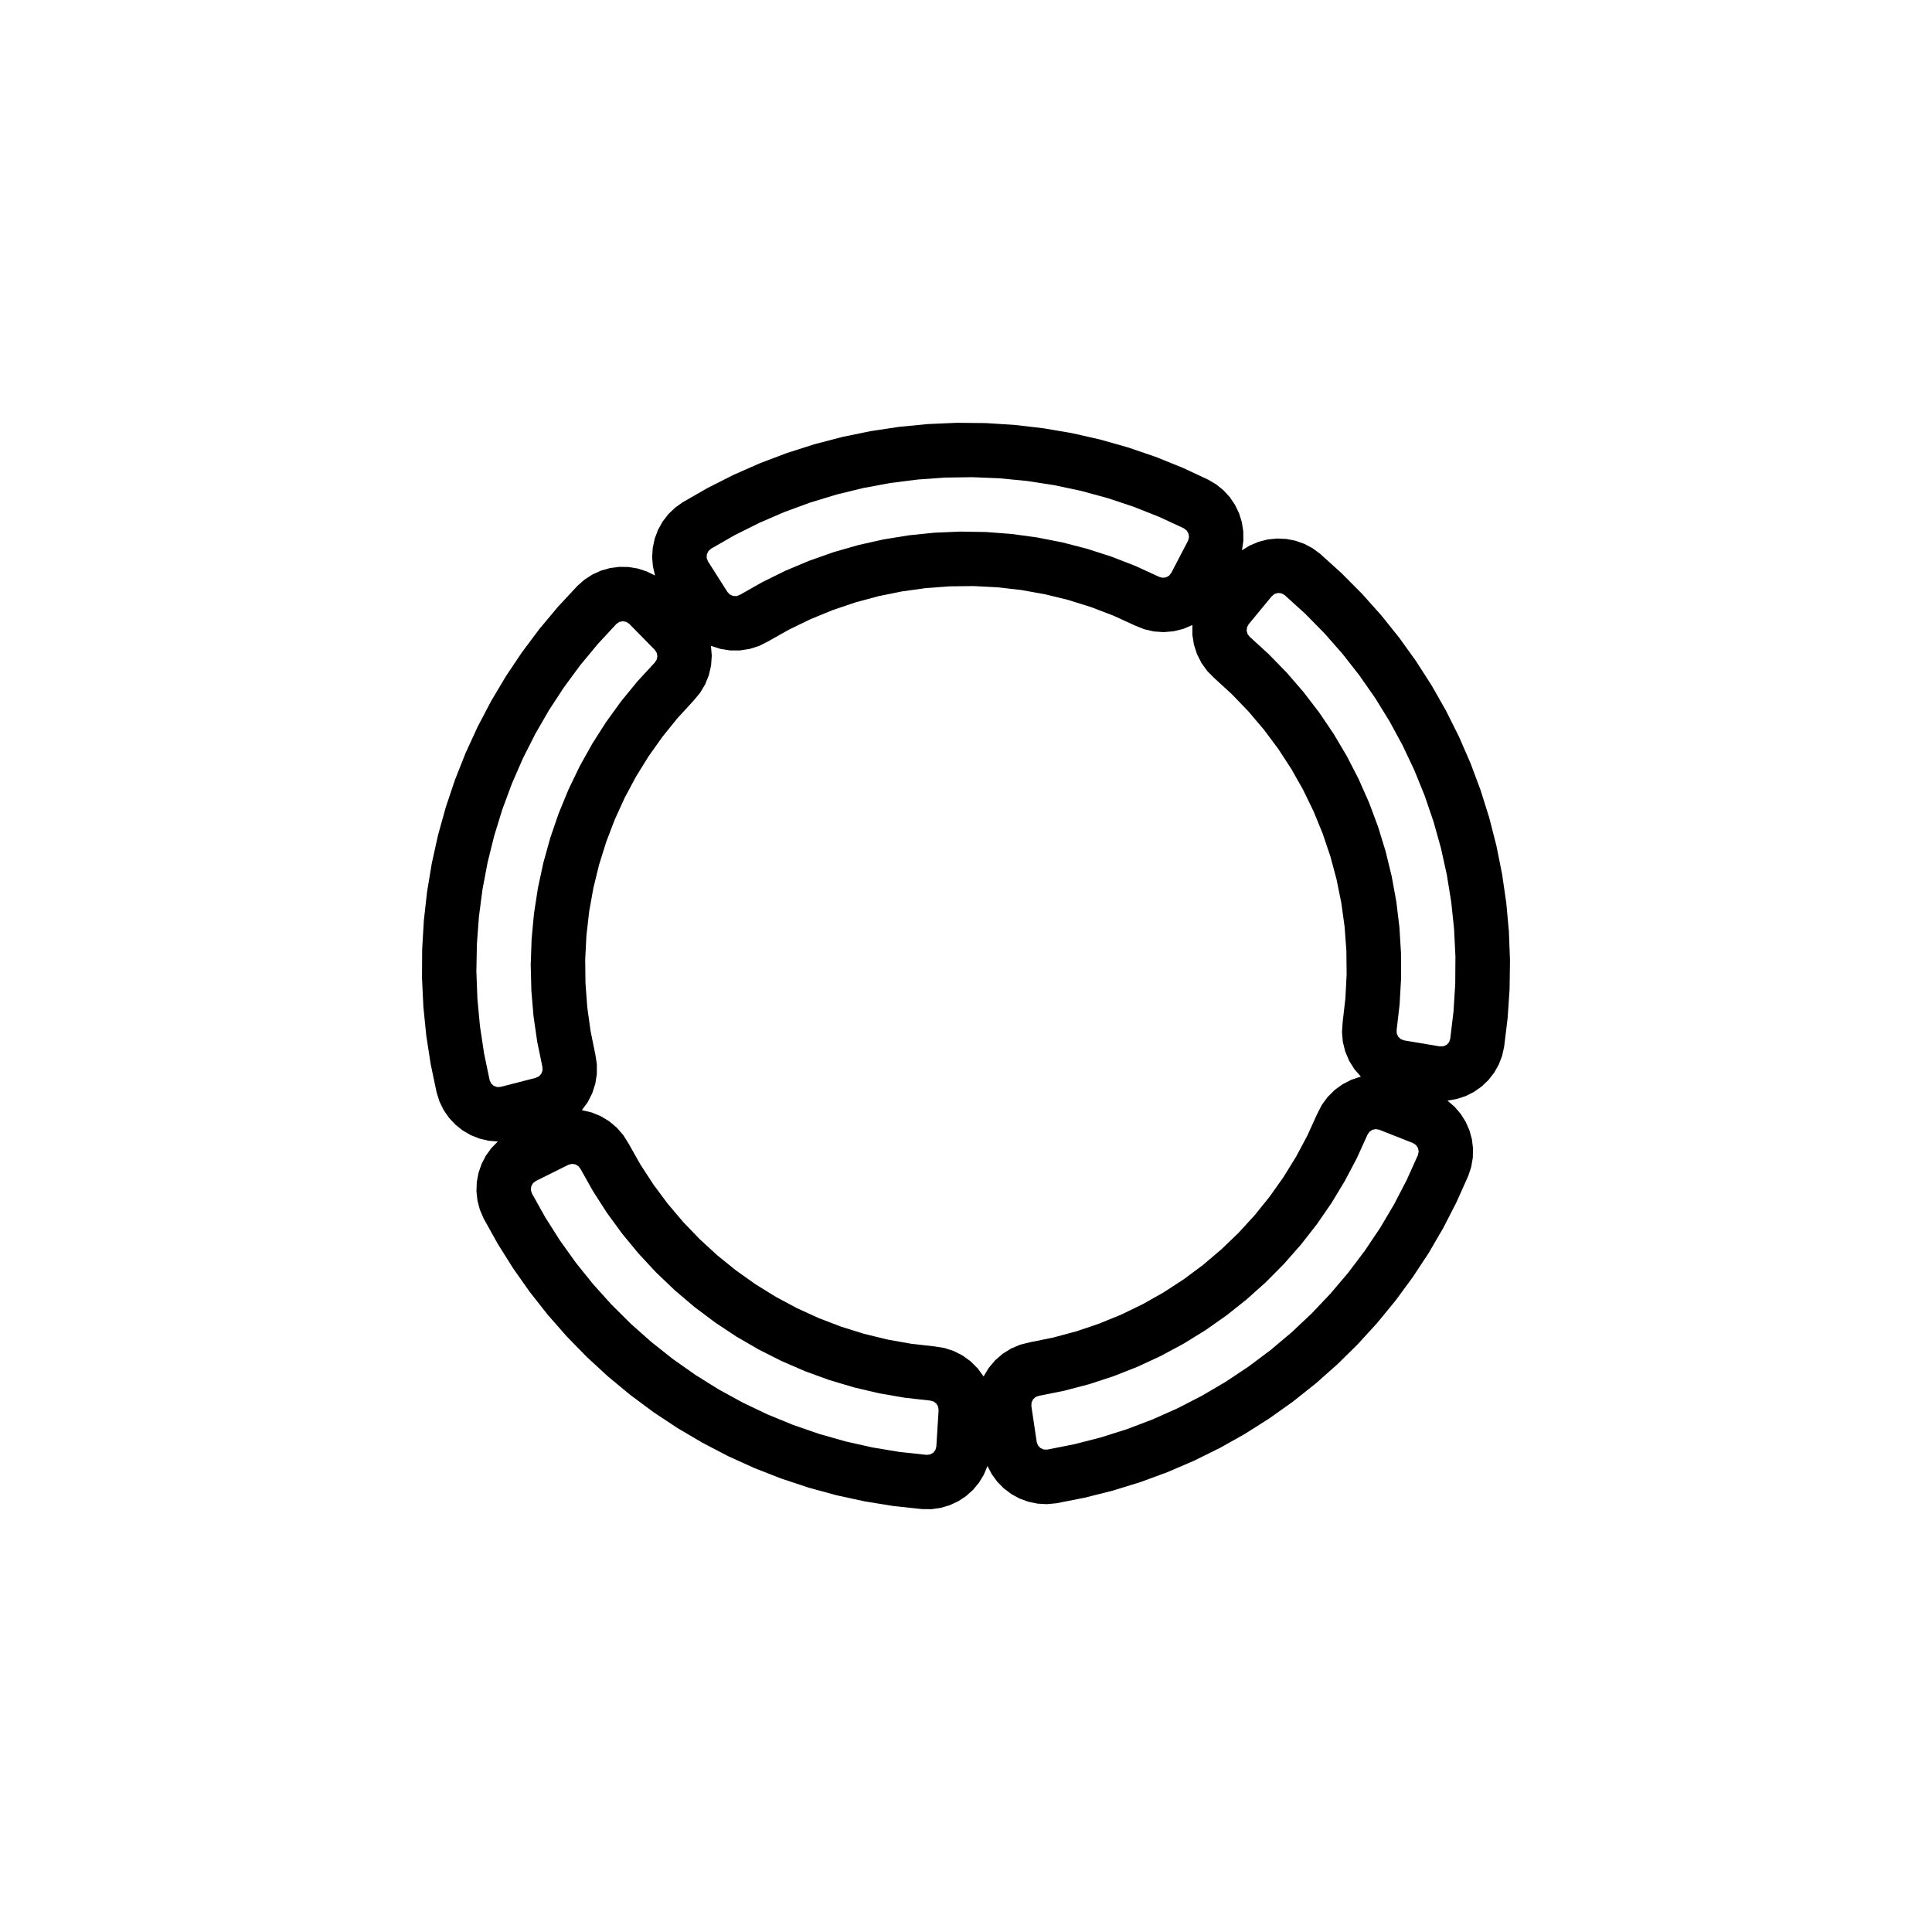
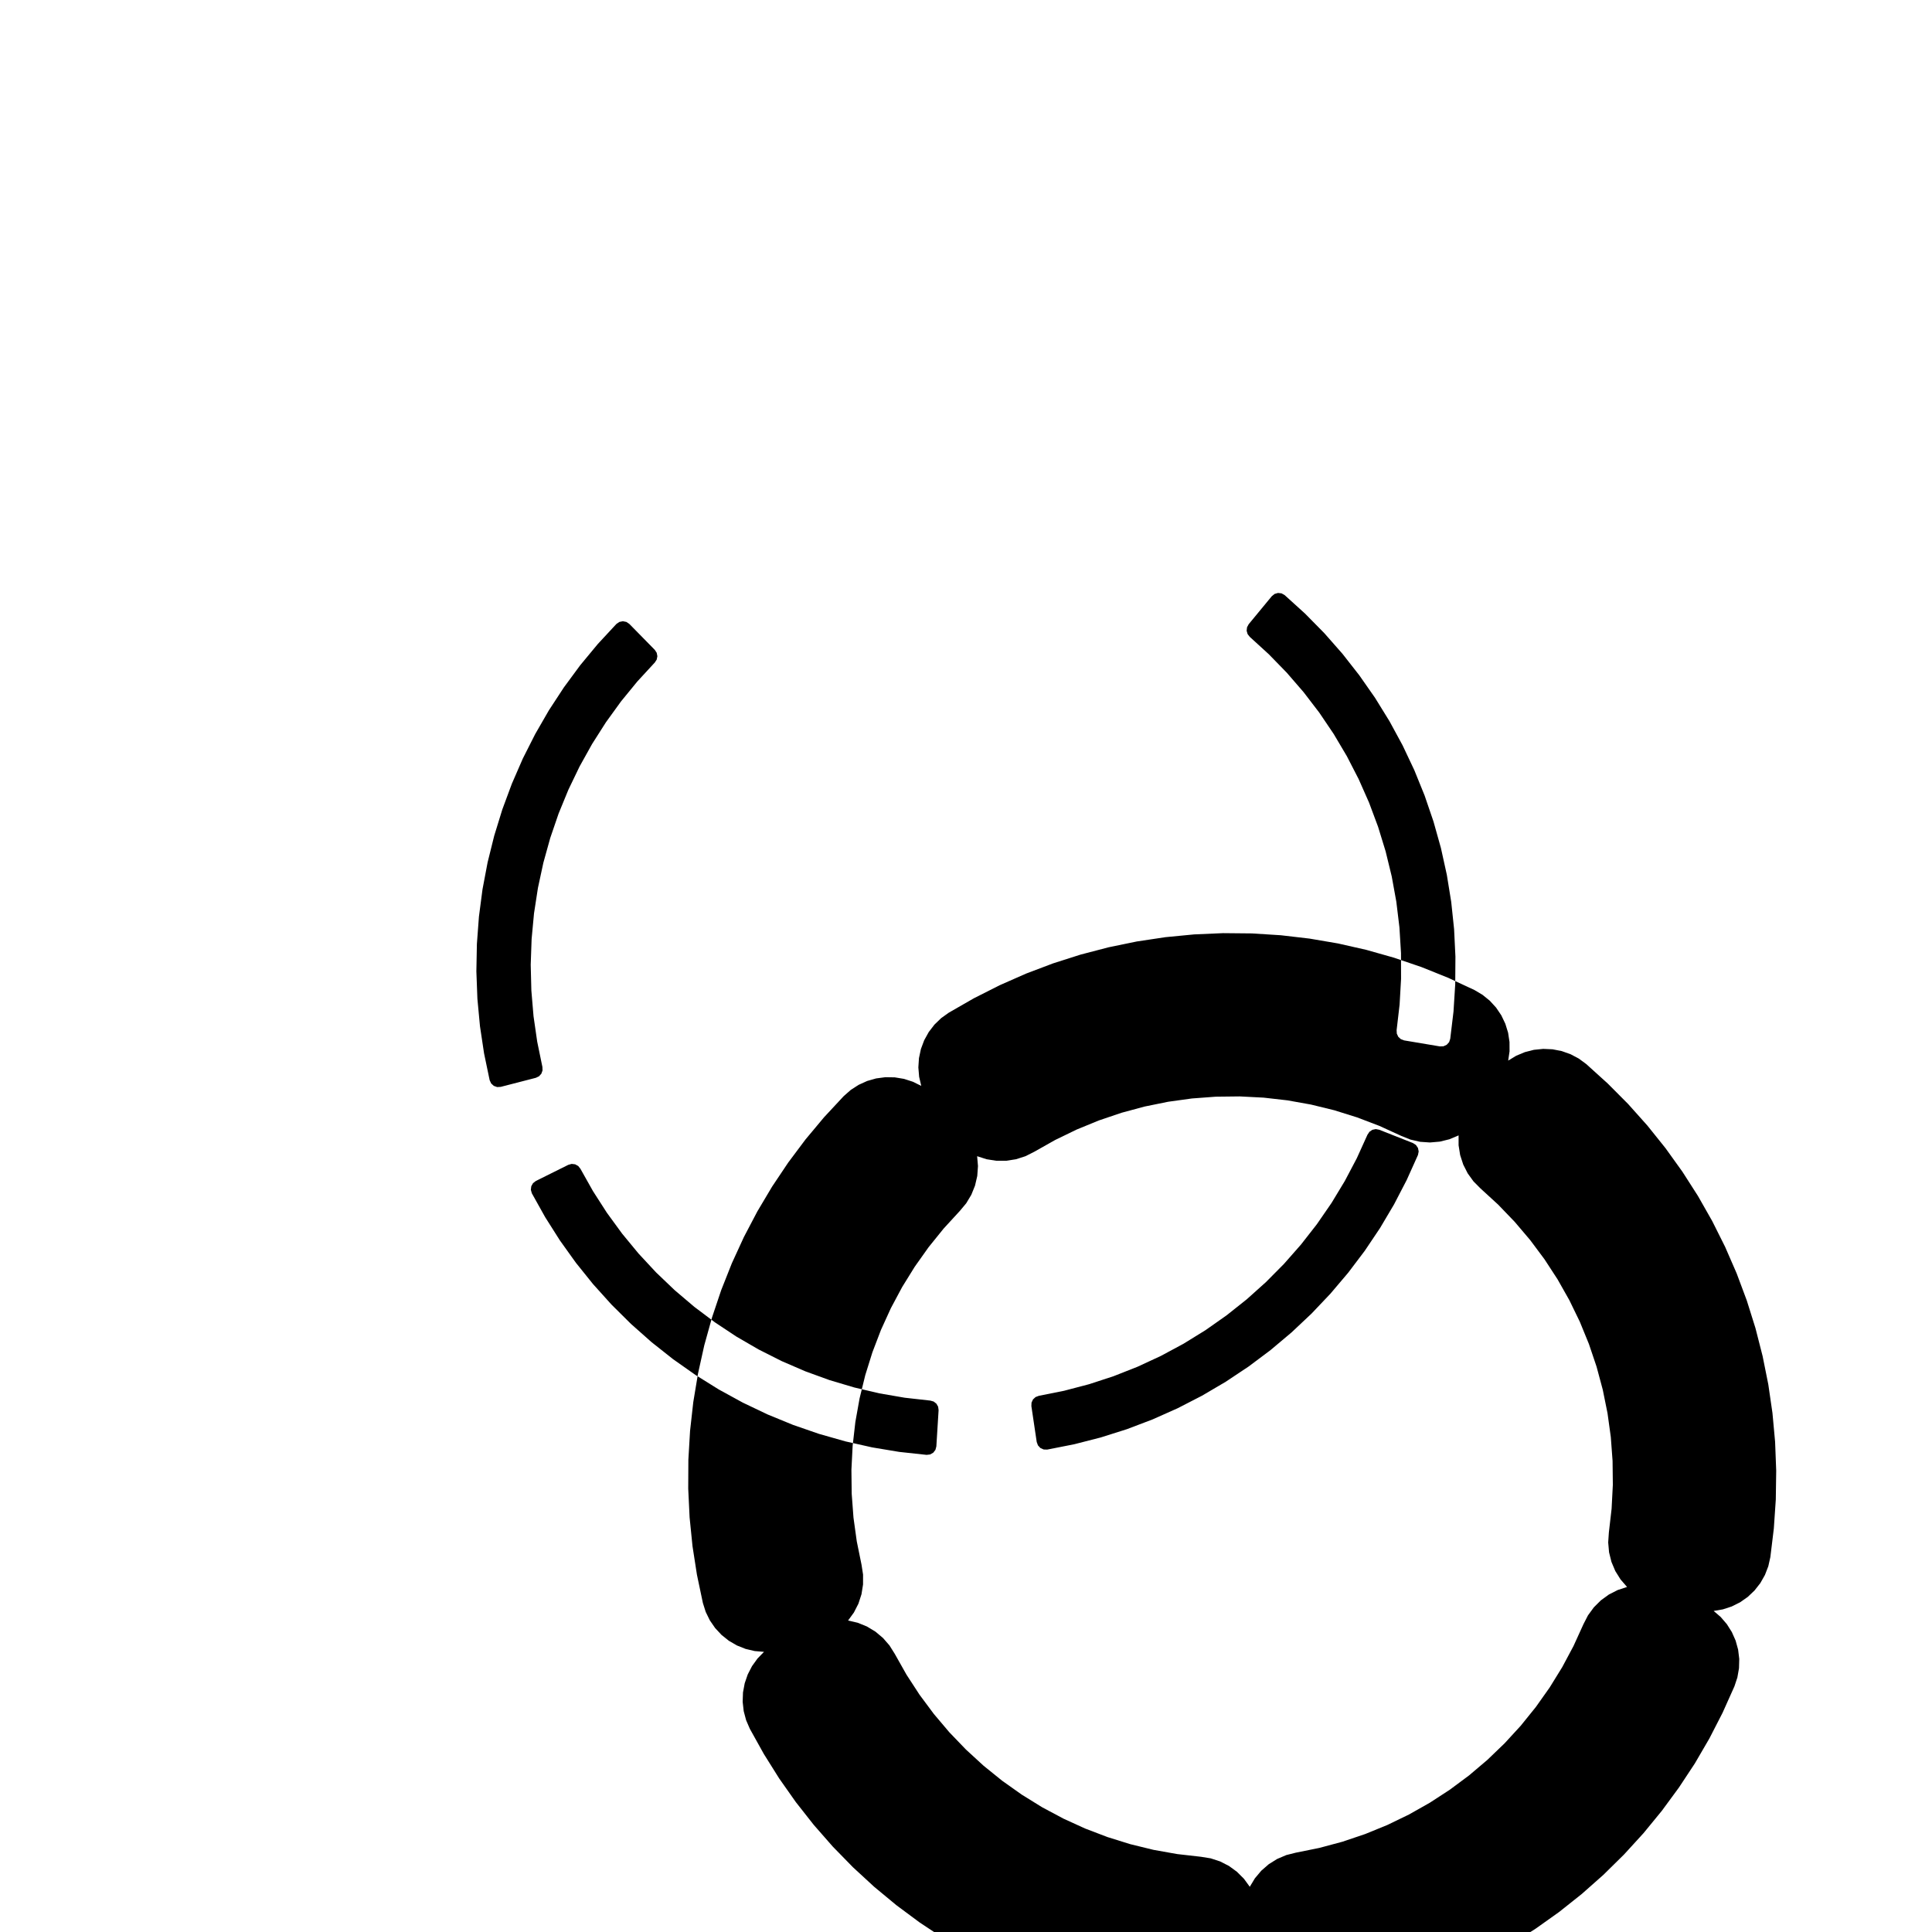
<svg xmlns="http://www.w3.org/2000/svg" fill="#000000" width="800px" height="800px" version="1.1" viewBox="144 144 512 512">
-   <path d="m506.39 444.72-2.82 6.219-3.184 6.039-3.531 5.84-3.875 5.621-4.203 5.379-4.508 5.125-4.805 4.848-5.082 4.555-5.344 4.246-5.586 3.926-5.809 3.586-6.012 3.234-6.191 2.871-6.352 2.504-6.488 2.121-6.606 1.734-6.695 1.34-0.867 0.328-0.68 0.629-0.387 0.84-0.039 0.926 1.414 9.508 0.324 0.891 0.645 0.699 0.863 0.395 0.945 0.031 7.141-1.41 7.047-1.805 6.938-2.195 6.801-2.586 6.644-2.961 6.469-3.332 6.273-3.688 6.055-4.031 5.824-4.363 5.566-4.684 5.297-4.988 5.008-5.281 4.707-5.551 4.387-5.805 4.055-6.039 3.707-6.262 3.352-6.457 2.988-6.637 0.188-0.934-0.191-0.934-0.535-0.781-0.797-0.516-8.941-3.527-0.91-0.168-0.906 0.191-0.766 0.52-0.527 0.789m-221.45 15.508 3.547 6.352 3.894 6.144 4.231 5.914 4.559 5.672 4.871 5.406 5.164 5.125 5.445 4.828 5.707 4.516 5.949 4.188 6.176 3.848 6.383 3.496 6.57 3.133 6.731 2.762 6.879 2.379 6.996 1.988 7.098 1.594 7.18 1.195 7.234 0.785 0.941-0.109 0.828-0.469 0.578-0.75 0.242-0.918 0.594-9.598-0.121-0.918-0.457-0.801-0.73-0.57-0.891-0.25-6.785-0.762-6.727-1.16-6.644-1.559-6.543-1.945-6.418-2.332-6.266-2.707-6.098-3.074-5.906-3.426-5.691-3.773-5.457-4.102-5.203-4.418-4.938-4.715-4.648-5.004-4.344-5.266-4.027-5.516-3.691-5.742-3.344-5.949-0.578-0.719-0.812-0.449-0.918-0.109-0.891 0.246-8.605 4.281-0.75 0.578-0.465 0.828-0.109 0.941 0.262 0.91m22.414-150.88-4.949 5.336-4.641 5.602-4.316 5.856-3.984 6.086-3.637 6.309-3.281 6.492-2.906 6.672-2.527 6.82-2.144 6.953-1.754 7.062-1.352 7.148-0.945 7.215-0.543 7.254-0.137 7.273 0.273 7.269 0.68 7.246 1.082 7.195 1.484 7.125 0.398 0.863 0.699 0.641 0.891 0.316 0.945-0.051 9.309-2.402 0.836-0.398 0.621-0.684 0.316-0.871-0.035-0.926-1.375-6.688-0.977-6.758-0.574-6.801-0.172-6.828 0.238-6.82 0.637-6.797 1.039-6.746 1.438-6.676 1.828-6.578 2.211-6.457 2.594-6.316 2.961-6.152 3.32-5.965 3.668-5.758 4-5.531 4.324-5.285 4.625-5.019 0.508-0.777 0.176-0.906-0.18-0.906-0.508-0.77-6.734-6.863-0.785-0.535-0.934-0.188-0.934 0.188-0.777 0.531m220.97 109.93 0.867-7.227 0.457-7.262 0.051-7.273-0.352-7.266-0.762-7.234-1.164-7.18-1.566-7.106-1.965-7.008-2.352-6.887-2.734-6.742-3.109-6.578-3.473-6.394-3.824-6.191-4.168-5.965-4.484-5.727-4.805-5.461-5.106-5.184-5.391-4.887-0.828-0.465-0.941-0.105-0.91 0.266-0.734 0.598-6.121 7.418-0.438 0.816-0.102 0.922 0.258 0.891 0.574 0.727 5.043 4.606 4.762 4.891 4.465 5.164 4.152 5.422 3.82 5.656 3.481 5.875 3.125 6.07 2.762 6.242 2.387 6.398 2.004 6.523 1.617 6.637 1.219 6.715 0.82 6.777 0.418 6.816 0.016 6.828-0.387 6.816-0.789 6.781 0.047 0.922 0.387 0.84 0.68 0.629 0.867 0.328 9.48 1.594 0.945-0.031 0.863-0.395 0.641-0.699 0.297-0.902m-70.551-135.25-6.602-3.059-6.766-2.68-6.902-2.297-7.023-1.91-7.117-1.512-7.188-1.109-7.238-0.707-7.269-0.297-7.273 0.109-7.262 0.52-7.219 0.922-7.152 1.324-7.07 1.723-6.961 2.117-6.832 2.504-6.68 2.887-6.508 3.254-6.312 3.613-0.695 0.645-0.395 0.863-0.031 0.945 0.344 0.887 5.16 8.113 0.641 0.672 0.848 0.379 0.926 0.031 0.867-0.316 5.934-3.371 6.125-3.019 6.293-2.644 6.438-2.273 6.559-1.883 6.66-1.496 6.734-1.098 6.793-0.695 6.82-0.293 6.828 0.109 6.805 0.516 6.766 0.918 6.699 1.316 6.609 1.707 6.5 2.098 6.363 2.481 6.203 2.852 0.891 0.242 0.918-0.109 0.805-0.449 0.578-0.719 4.445-8.523 0.262-0.91-0.109-0.941-0.465-0.828-0.742-0.605m-110.22 29.941-2.344 1.184-2.5 0.805-2.594 0.406h-2.625l-2.594-0.406-2.5-0.805 0.223 2.613-0.188 2.621-0.594 2.559-0.984 2.434-1.352 2.254-1.684 2.016-4.293 4.676-3.988 4.938-3.672 5.176-3.34 5.394-2.992 5.598-2.629 5.769-2.266 5.93-1.891 6.055-1.508 6.168-1.117 6.246-0.719 6.309-0.324 6.34 0.074 6.348 0.473 6.328 0.871 6.289 1.266 6.219 0.402 2.594-0.004 2.625-0.414 2.59-0.812 2.5-1.195 2.336-1.543 2.125 2.555 0.594 2.434 0.988 2.246 1.355 2.012 1.688 1.723 1.98 1.395 2.223 3.117 5.527 3.461 5.32 3.789 5.094 4.102 4.848 4.398 4.574 4.676 4.293 4.938 3.988 5.18 3.672 5.394 3.34 5.598 2.992 5.773 2.637 5.93 2.266 6.062 1.891 6.168 1.508 6.246 1.113 6.309 0.719 2.594 0.418 2.492 0.816 2.336 1.195 2.121 1.547 1.859 1.855 1.547 2.121 1.355-2.246 1.691-2.012 1.98-1.723 2.227-1.391 2.414-1.027 2.543-0.641 6.223-1.258 6.133-1.648 6.016-2.031 5.875-2.402 5.715-2.766 5.527-3.125 5.32-3.461 5.094-3.789 4.84-4.102 4.574-4.398 4.289-4.676 3.984-4.938 3.668-5.18 3.336-5.402 2.988-5.598 2.629-5.773 1.199-2.336 1.547-2.121 1.859-1.855 2.125-1.543 2.336-1.195 2.492-0.816-1.719-1.984-1.391-2.227-1.023-2.418-0.637-2.551-0.23-2.613 0.176-2.621 0.727-6.309 0.328-6.34-0.07-6.348-0.469-6.328-0.867-6.289-1.258-6.223-1.648-6.133-2.031-6.016-2.402-5.875-2.769-5.707-3.125-5.527-3.465-5.32-3.793-5.09-4.106-4.84-4.398-4.574-4.68-4.289-1.848-1.863-1.535-2.125-1.188-2.344-0.812-2.5-0.414-2.594v-2.625l-2.418 1.023-2.551 0.629-2.613 0.227-2.621-0.18-2.559-0.59-2.434-0.977-5.773-2.641-5.922-2.258-6.055-1.895-6.168-1.508-6.246-1.117-6.309-0.719-6.34-0.324-6.348 0.074-6.328 0.473-6.289 0.871-6.223 1.266-6.125 1.652-6.012 2.035-5.875 2.41-5.707 2.769-5.516 3.109m116.64-42.848 2.133 1.266 1.926 1.562 1.672 1.828 1.387 2.055 1.066 2.238 0.73 2.367 0.371 2.449 0.012 2.481-0.359 2.453 2.121-1.285 2.289-0.957 2.402-0.613 2.465-0.25 2.473 0.109 2.434 0.473 2.336 0.828 2.191 1.16 1.996 1.473 5.68 5.141 5.402 5.43 5.106 5.715 4.793 5.977 4.469 6.223 4.133 6.449 3.785 6.66 3.426 6.852 3.055 7.023 2.68 7.176 2.293 7.305 1.898 7.422 1.508 7.512 1.102 7.578 0.699 7.629 0.293 7.652-0.109 7.656-0.52 7.644-0.922 7.602-0.543 2.418-0.891 2.312-1.223 2.156-1.527 1.949-1.797 1.707-2.031 1.426-2.215 1.109-2.352 0.77-2.445 0.418 1.875 1.617 1.617 1.879 1.324 2.098 1.004 2.266 0.66 2.387 0.301 2.457-0.066 2.481-0.43 2.445-0.781 2.352-3.133 6.988-3.496 6.812-3.856 6.621-4.219 6.394-4.535 6.172-4.856 5.926-5.164 5.656-5.457 5.375-5.734 5.078-5.996 4.766-6.242 4.438-6.469 4.102-6.676 3.754-6.867 3.391-7.039 3.023-7.188 2.644-7.32 2.254-7.426 1.867-7.516 1.473-2.469 0.23-2.473-0.137-2.43-0.5-2.328-0.848-2.176-1.184-1.98-1.484-1.742-1.762-1.461-2-1.152-2.191-0.961 2.281-1.285 2.121-1.582 1.91-1.844 1.652-2.07 1.367-2.246 1.047-2.379 0.707-2.453 0.348-2.481-0.016-7.617-0.816-7.562-1.223-7.488-1.621-7.391-2.016-7.269-2.41-7.133-2.785-6.973-3.164-6.793-3.543-6.602-3.883-6.383-4.231-6.152-4.566-5.898-4.883-5.633-5.188-5.352-5.481-5.047-5.758-4.734-6.019-4.41-6.262-4.07-6.488-3.723-6.695-0.984-2.277-0.637-2.394-0.277-2.465 0.086-2.481 0.453-2.438 0.805-2.344 1.137-2.203 1.449-2.012 1.727-1.773-2.469-0.207-2.414-0.57-2.301-0.918-2.141-1.246-1.934-1.547-1.688-1.812-1.406-2.039-1.09-2.227-0.75-2.363-1.578-7.496-1.176-7.566-0.77-7.621-0.367-7.648 0.039-7.656 0.449-7.648 0.852-7.613 1.254-7.559 1.656-7.477 2.051-7.379 2.438-7.262 2.82-7.117 3.195-6.961 3.562-6.781 3.914-6.578 4.262-6.363 4.59-6.133 4.914-5.879 5.215-5.606 1.859-1.637 2.082-1.344 2.258-1.027 2.383-0.68 2.457-0.324 2.481 0.039 2.445 0.402 2.359 0.762 2.223 1.098-0.562-2.414-0.207-2.469 0.16-2.473 0.52-2.422 0.871-2.324 1.203-2.168 1.508-1.965 1.785-1.723 2.016-1.441 6.641-3.812 6.836-3.457 7.008-3.09 7.164-2.711 7.297-2.328 7.41-1.934 7.5-1.543 7.57-1.137 7.621-0.734 7.652-0.332 7.656 0.074 7.644 0.484 7.609 0.887 7.551 1.289 7.473 1.691 7.371 2.086 7.25 2.473 7.109 2.856 6.945 3.234" fill-rule="evenodd" />
+   <path d="m506.39 444.72-2.82 6.219-3.184 6.039-3.531 5.84-3.875 5.621-4.203 5.379-4.508 5.125-4.805 4.848-5.082 4.555-5.344 4.246-5.586 3.926-5.809 3.586-6.012 3.234-6.191 2.871-6.352 2.504-6.488 2.121-6.606 1.734-6.695 1.34-0.867 0.328-0.68 0.629-0.387 0.84-0.039 0.926 1.414 9.508 0.324 0.891 0.645 0.699 0.863 0.395 0.945 0.031 7.141-1.41 7.047-1.805 6.938-2.195 6.801-2.586 6.644-2.961 6.469-3.332 6.273-3.688 6.055-4.031 5.824-4.363 5.566-4.684 5.297-4.988 5.008-5.281 4.707-5.551 4.387-5.805 4.055-6.039 3.707-6.262 3.352-6.457 2.988-6.637 0.188-0.934-0.191-0.934-0.535-0.781-0.797-0.516-8.941-3.527-0.91-0.168-0.906 0.191-0.766 0.52-0.527 0.789m-221.45 15.508 3.547 6.352 3.894 6.144 4.231 5.914 4.559 5.672 4.871 5.406 5.164 5.125 5.445 4.828 5.707 4.516 5.949 4.188 6.176 3.848 6.383 3.496 6.57 3.133 6.731 2.762 6.879 2.379 6.996 1.988 7.098 1.594 7.18 1.195 7.234 0.785 0.941-0.109 0.828-0.469 0.578-0.75 0.242-0.918 0.594-9.598-0.121-0.918-0.457-0.801-0.73-0.57-0.891-0.25-6.785-0.762-6.727-1.16-6.644-1.559-6.543-1.945-6.418-2.332-6.266-2.707-6.098-3.074-5.906-3.426-5.691-3.773-5.457-4.102-5.203-4.418-4.938-4.715-4.648-5.004-4.344-5.266-4.027-5.516-3.691-5.742-3.344-5.949-0.578-0.719-0.812-0.449-0.918-0.109-0.891 0.246-8.605 4.281-0.75 0.578-0.465 0.828-0.109 0.941 0.262 0.91m22.414-150.88-4.949 5.336-4.641 5.602-4.316 5.856-3.984 6.086-3.637 6.309-3.281 6.492-2.906 6.672-2.527 6.82-2.144 6.953-1.754 7.062-1.352 7.148-0.945 7.215-0.543 7.254-0.137 7.273 0.273 7.269 0.68 7.246 1.082 7.195 1.484 7.125 0.398 0.863 0.699 0.641 0.891 0.316 0.945-0.051 9.309-2.402 0.836-0.398 0.621-0.684 0.316-0.871-0.035-0.926-1.375-6.688-0.977-6.758-0.574-6.801-0.172-6.828 0.238-6.82 0.637-6.797 1.039-6.746 1.438-6.676 1.828-6.578 2.211-6.457 2.594-6.316 2.961-6.152 3.32-5.965 3.668-5.758 4-5.531 4.324-5.285 4.625-5.019 0.508-0.777 0.176-0.906-0.18-0.906-0.508-0.77-6.734-6.863-0.785-0.535-0.934-0.188-0.934 0.188-0.777 0.531m220.97 109.93 0.867-7.227 0.457-7.262 0.051-7.273-0.352-7.266-0.762-7.234-1.164-7.18-1.566-7.106-1.965-7.008-2.352-6.887-2.734-6.742-3.109-6.578-3.473-6.394-3.824-6.191-4.168-5.965-4.484-5.727-4.805-5.461-5.106-5.184-5.391-4.887-0.828-0.465-0.941-0.105-0.91 0.266-0.734 0.598-6.121 7.418-0.438 0.816-0.102 0.922 0.258 0.891 0.574 0.727 5.043 4.606 4.762 4.891 4.465 5.164 4.152 5.422 3.82 5.656 3.481 5.875 3.125 6.07 2.762 6.242 2.387 6.398 2.004 6.523 1.617 6.637 1.219 6.715 0.82 6.777 0.418 6.816 0.016 6.828-0.387 6.816-0.789 6.781 0.047 0.922 0.387 0.84 0.68 0.629 0.867 0.328 9.48 1.594 0.945-0.031 0.863-0.395 0.641-0.699 0.297-0.902m-110.22 29.941-2.344 1.184-2.5 0.805-2.594 0.406h-2.625l-2.594-0.406-2.5-0.805 0.223 2.613-0.188 2.621-0.594 2.559-0.984 2.434-1.352 2.254-1.684 2.016-4.293 4.676-3.988 4.938-3.672 5.176-3.34 5.394-2.992 5.598-2.629 5.769-2.266 5.93-1.891 6.055-1.508 6.168-1.117 6.246-0.719 6.309-0.324 6.34 0.074 6.348 0.473 6.328 0.871 6.289 1.266 6.219 0.402 2.594-0.004 2.625-0.414 2.59-0.812 2.5-1.195 2.336-1.543 2.125 2.555 0.594 2.434 0.988 2.246 1.355 2.012 1.688 1.723 1.98 1.395 2.223 3.117 5.527 3.461 5.32 3.789 5.094 4.102 4.848 4.398 4.574 4.676 4.293 4.938 3.988 5.18 3.672 5.394 3.34 5.598 2.992 5.773 2.637 5.93 2.266 6.062 1.891 6.168 1.508 6.246 1.113 6.309 0.719 2.594 0.418 2.492 0.816 2.336 1.195 2.121 1.547 1.859 1.855 1.547 2.121 1.355-2.246 1.691-2.012 1.98-1.723 2.227-1.391 2.414-1.027 2.543-0.641 6.223-1.258 6.133-1.648 6.016-2.031 5.875-2.402 5.715-2.766 5.527-3.125 5.32-3.461 5.094-3.789 4.84-4.102 4.574-4.398 4.289-4.676 3.984-4.938 3.668-5.18 3.336-5.402 2.988-5.598 2.629-5.773 1.199-2.336 1.547-2.121 1.859-1.855 2.125-1.543 2.336-1.195 2.492-0.816-1.719-1.984-1.391-2.227-1.023-2.418-0.637-2.551-0.23-2.613 0.176-2.621 0.727-6.309 0.328-6.34-0.07-6.348-0.469-6.328-0.867-6.289-1.258-6.223-1.648-6.133-2.031-6.016-2.402-5.875-2.769-5.707-3.125-5.527-3.465-5.32-3.793-5.09-4.106-4.84-4.398-4.574-4.68-4.289-1.848-1.863-1.535-2.125-1.188-2.344-0.812-2.5-0.414-2.594v-2.625l-2.418 1.023-2.551 0.629-2.613 0.227-2.621-0.18-2.559-0.59-2.434-0.977-5.773-2.641-5.922-2.258-6.055-1.895-6.168-1.508-6.246-1.117-6.309-0.719-6.34-0.324-6.348 0.074-6.328 0.473-6.289 0.871-6.223 1.266-6.125 1.652-6.012 2.035-5.875 2.41-5.707 2.769-5.516 3.109m116.64-42.848 2.133 1.266 1.926 1.562 1.672 1.828 1.387 2.055 1.066 2.238 0.73 2.367 0.371 2.449 0.012 2.481-0.359 2.453 2.121-1.285 2.289-0.957 2.402-0.613 2.465-0.25 2.473 0.109 2.434 0.473 2.336 0.828 2.191 1.16 1.996 1.473 5.68 5.141 5.402 5.43 5.106 5.715 4.793 5.977 4.469 6.223 4.133 6.449 3.785 6.66 3.426 6.852 3.055 7.023 2.68 7.176 2.293 7.305 1.898 7.422 1.508 7.512 1.102 7.578 0.699 7.629 0.293 7.652-0.109 7.656-0.52 7.644-0.922 7.602-0.543 2.418-0.891 2.312-1.223 2.156-1.527 1.949-1.797 1.707-2.031 1.426-2.215 1.109-2.352 0.77-2.445 0.418 1.875 1.617 1.617 1.879 1.324 2.098 1.004 2.266 0.66 2.387 0.301 2.457-0.066 2.481-0.43 2.445-0.781 2.352-3.133 6.988-3.496 6.812-3.856 6.621-4.219 6.394-4.535 6.172-4.856 5.926-5.164 5.656-5.457 5.375-5.734 5.078-5.996 4.766-6.242 4.438-6.469 4.102-6.676 3.754-6.867 3.391-7.039 3.023-7.188 2.644-7.32 2.254-7.426 1.867-7.516 1.473-2.469 0.23-2.473-0.137-2.43-0.5-2.328-0.848-2.176-1.184-1.98-1.484-1.742-1.762-1.461-2-1.152-2.191-0.961 2.281-1.285 2.121-1.582 1.91-1.844 1.652-2.07 1.367-2.246 1.047-2.379 0.707-2.453 0.348-2.481-0.016-7.617-0.816-7.562-1.223-7.488-1.621-7.391-2.016-7.269-2.41-7.133-2.785-6.973-3.164-6.793-3.543-6.602-3.883-6.383-4.231-6.152-4.566-5.898-4.883-5.633-5.188-5.352-5.481-5.047-5.758-4.734-6.019-4.41-6.262-4.07-6.488-3.723-6.695-0.984-2.277-0.637-2.394-0.277-2.465 0.086-2.481 0.453-2.438 0.805-2.344 1.137-2.203 1.449-2.012 1.727-1.773-2.469-0.207-2.414-0.57-2.301-0.918-2.141-1.246-1.934-1.547-1.688-1.812-1.406-2.039-1.09-2.227-0.75-2.363-1.578-7.496-1.176-7.566-0.77-7.621-0.367-7.648 0.039-7.656 0.449-7.648 0.852-7.613 1.254-7.559 1.656-7.477 2.051-7.379 2.438-7.262 2.82-7.117 3.195-6.961 3.562-6.781 3.914-6.578 4.262-6.363 4.59-6.133 4.914-5.879 5.215-5.606 1.859-1.637 2.082-1.344 2.258-1.027 2.383-0.68 2.457-0.324 2.481 0.039 2.445 0.402 2.359 0.762 2.223 1.098-0.562-2.414-0.207-2.469 0.16-2.473 0.52-2.422 0.871-2.324 1.203-2.168 1.508-1.965 1.785-1.723 2.016-1.441 6.641-3.812 6.836-3.457 7.008-3.09 7.164-2.711 7.297-2.328 7.41-1.934 7.5-1.543 7.57-1.137 7.621-0.734 7.652-0.332 7.656 0.074 7.644 0.484 7.609 0.887 7.551 1.289 7.473 1.691 7.371 2.086 7.25 2.473 7.109 2.856 6.945 3.234" fill-rule="evenodd" />
</svg>